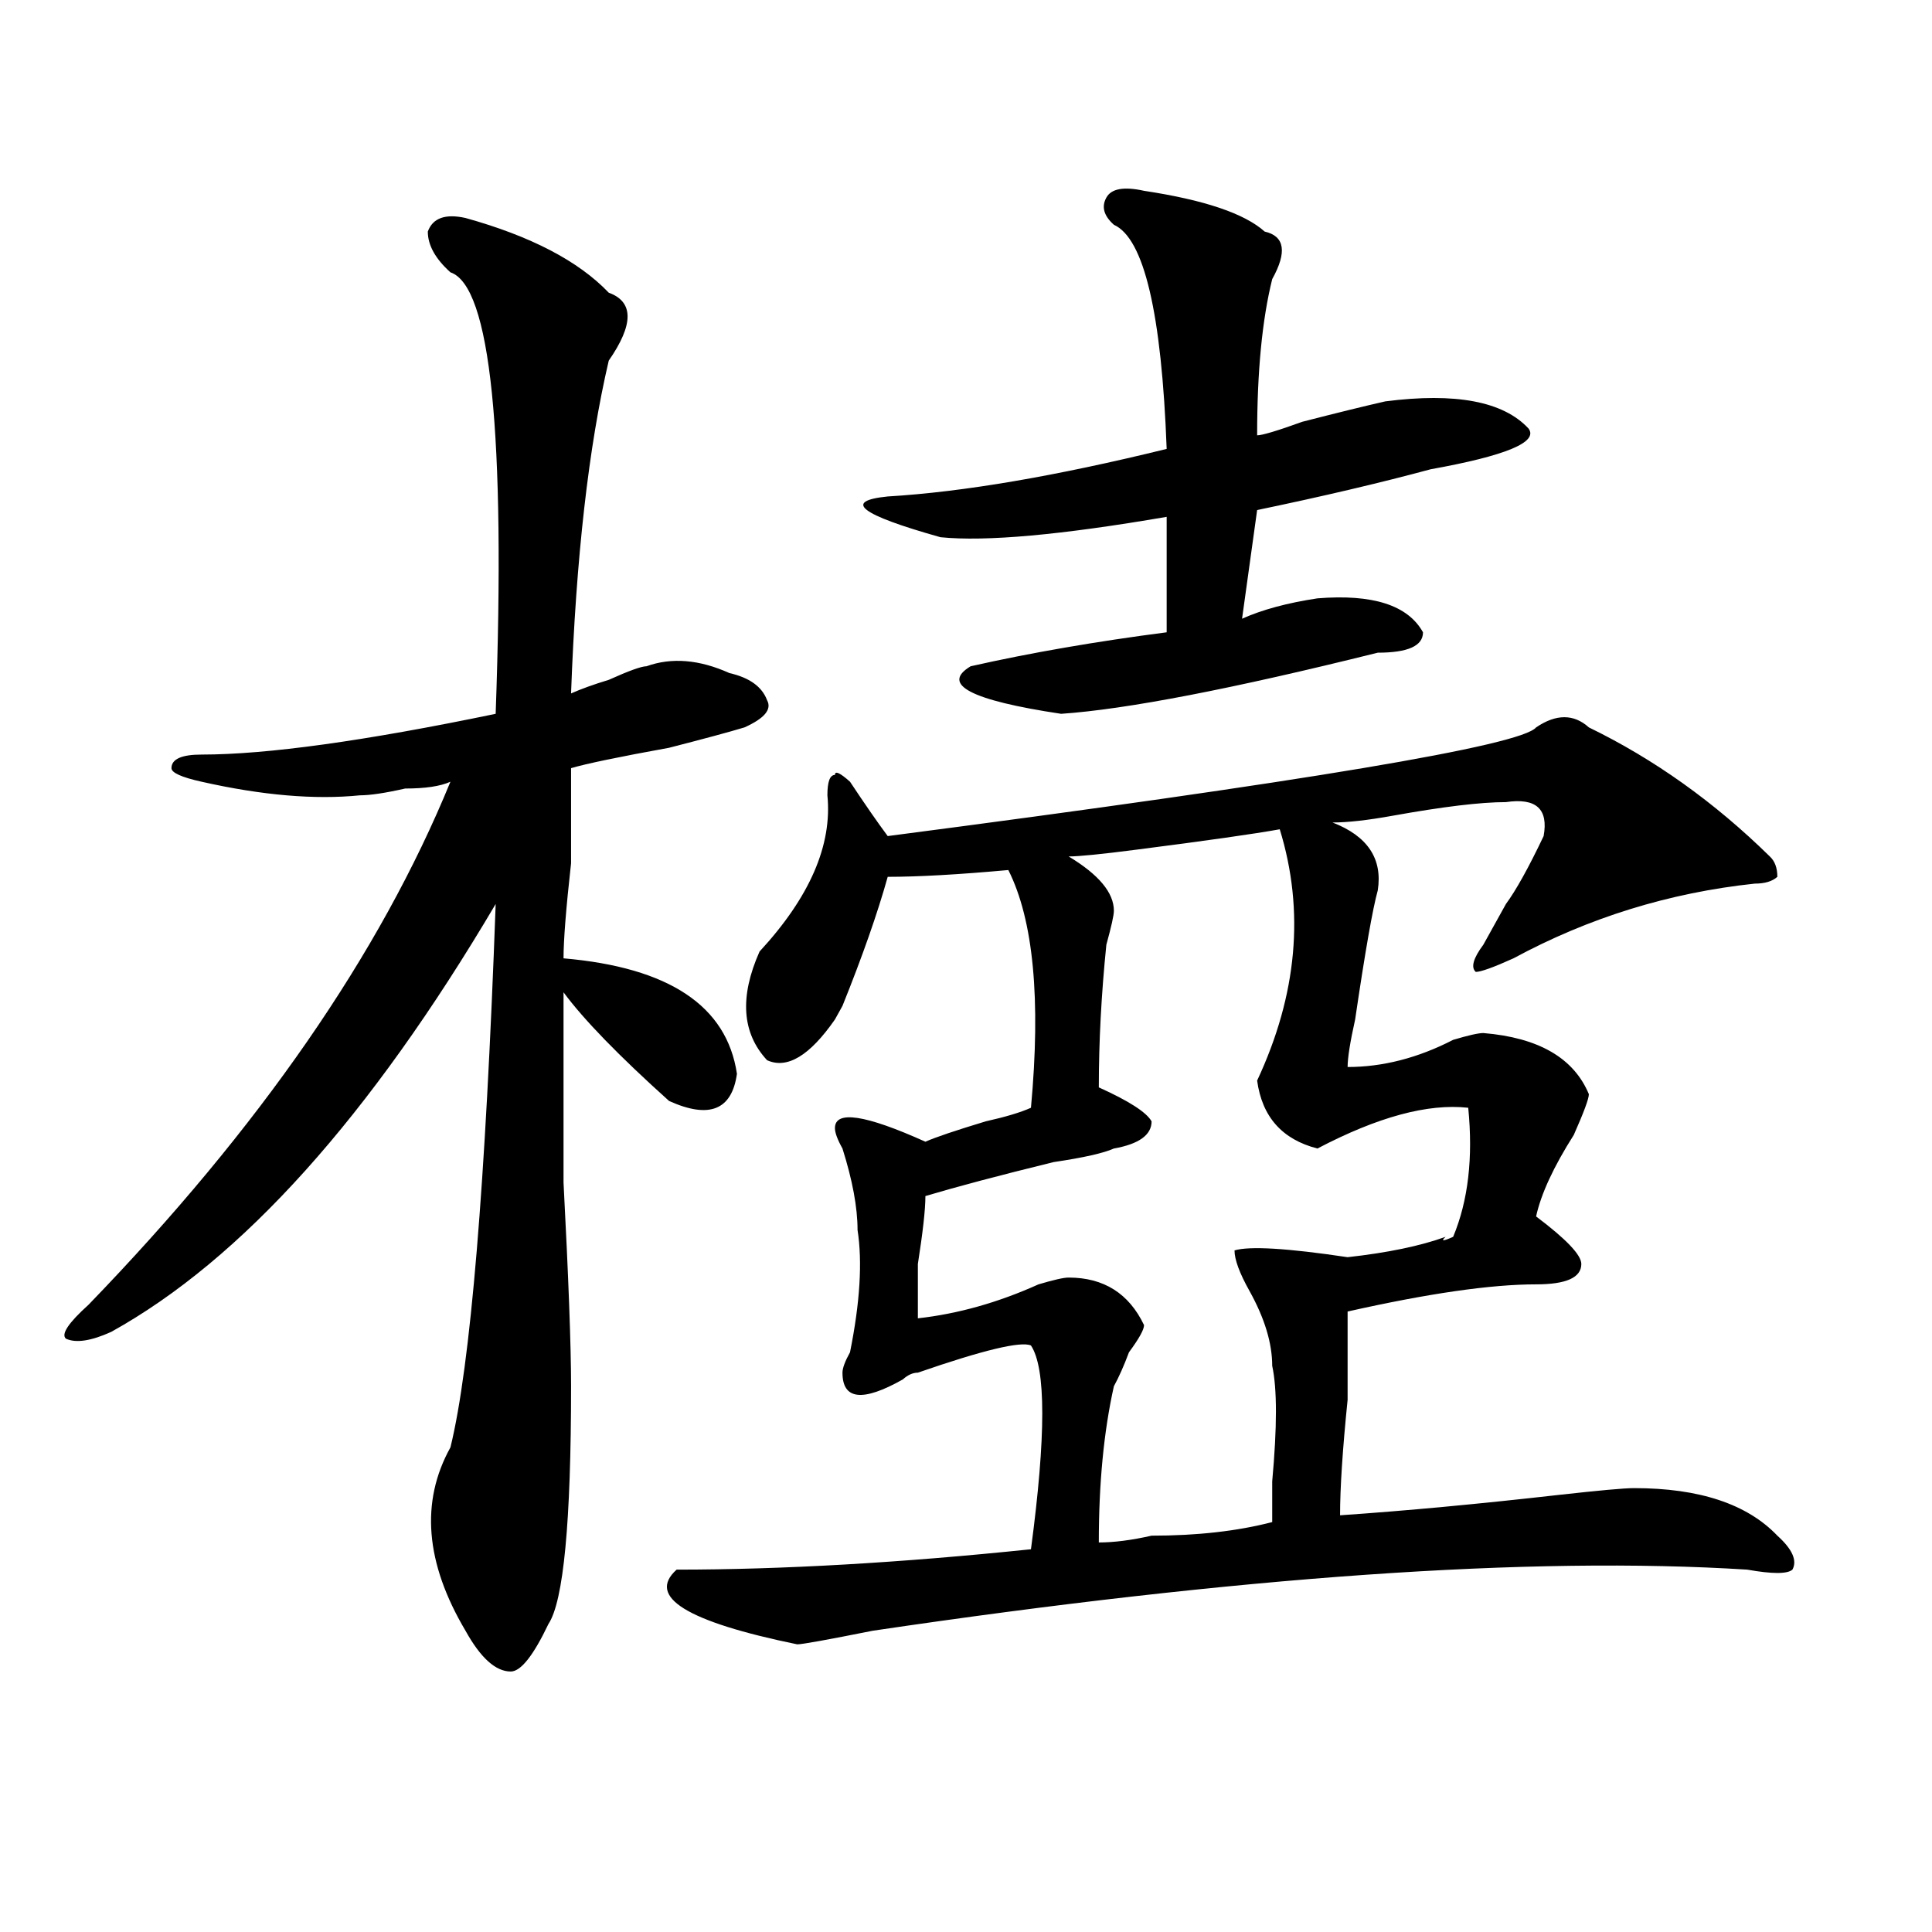
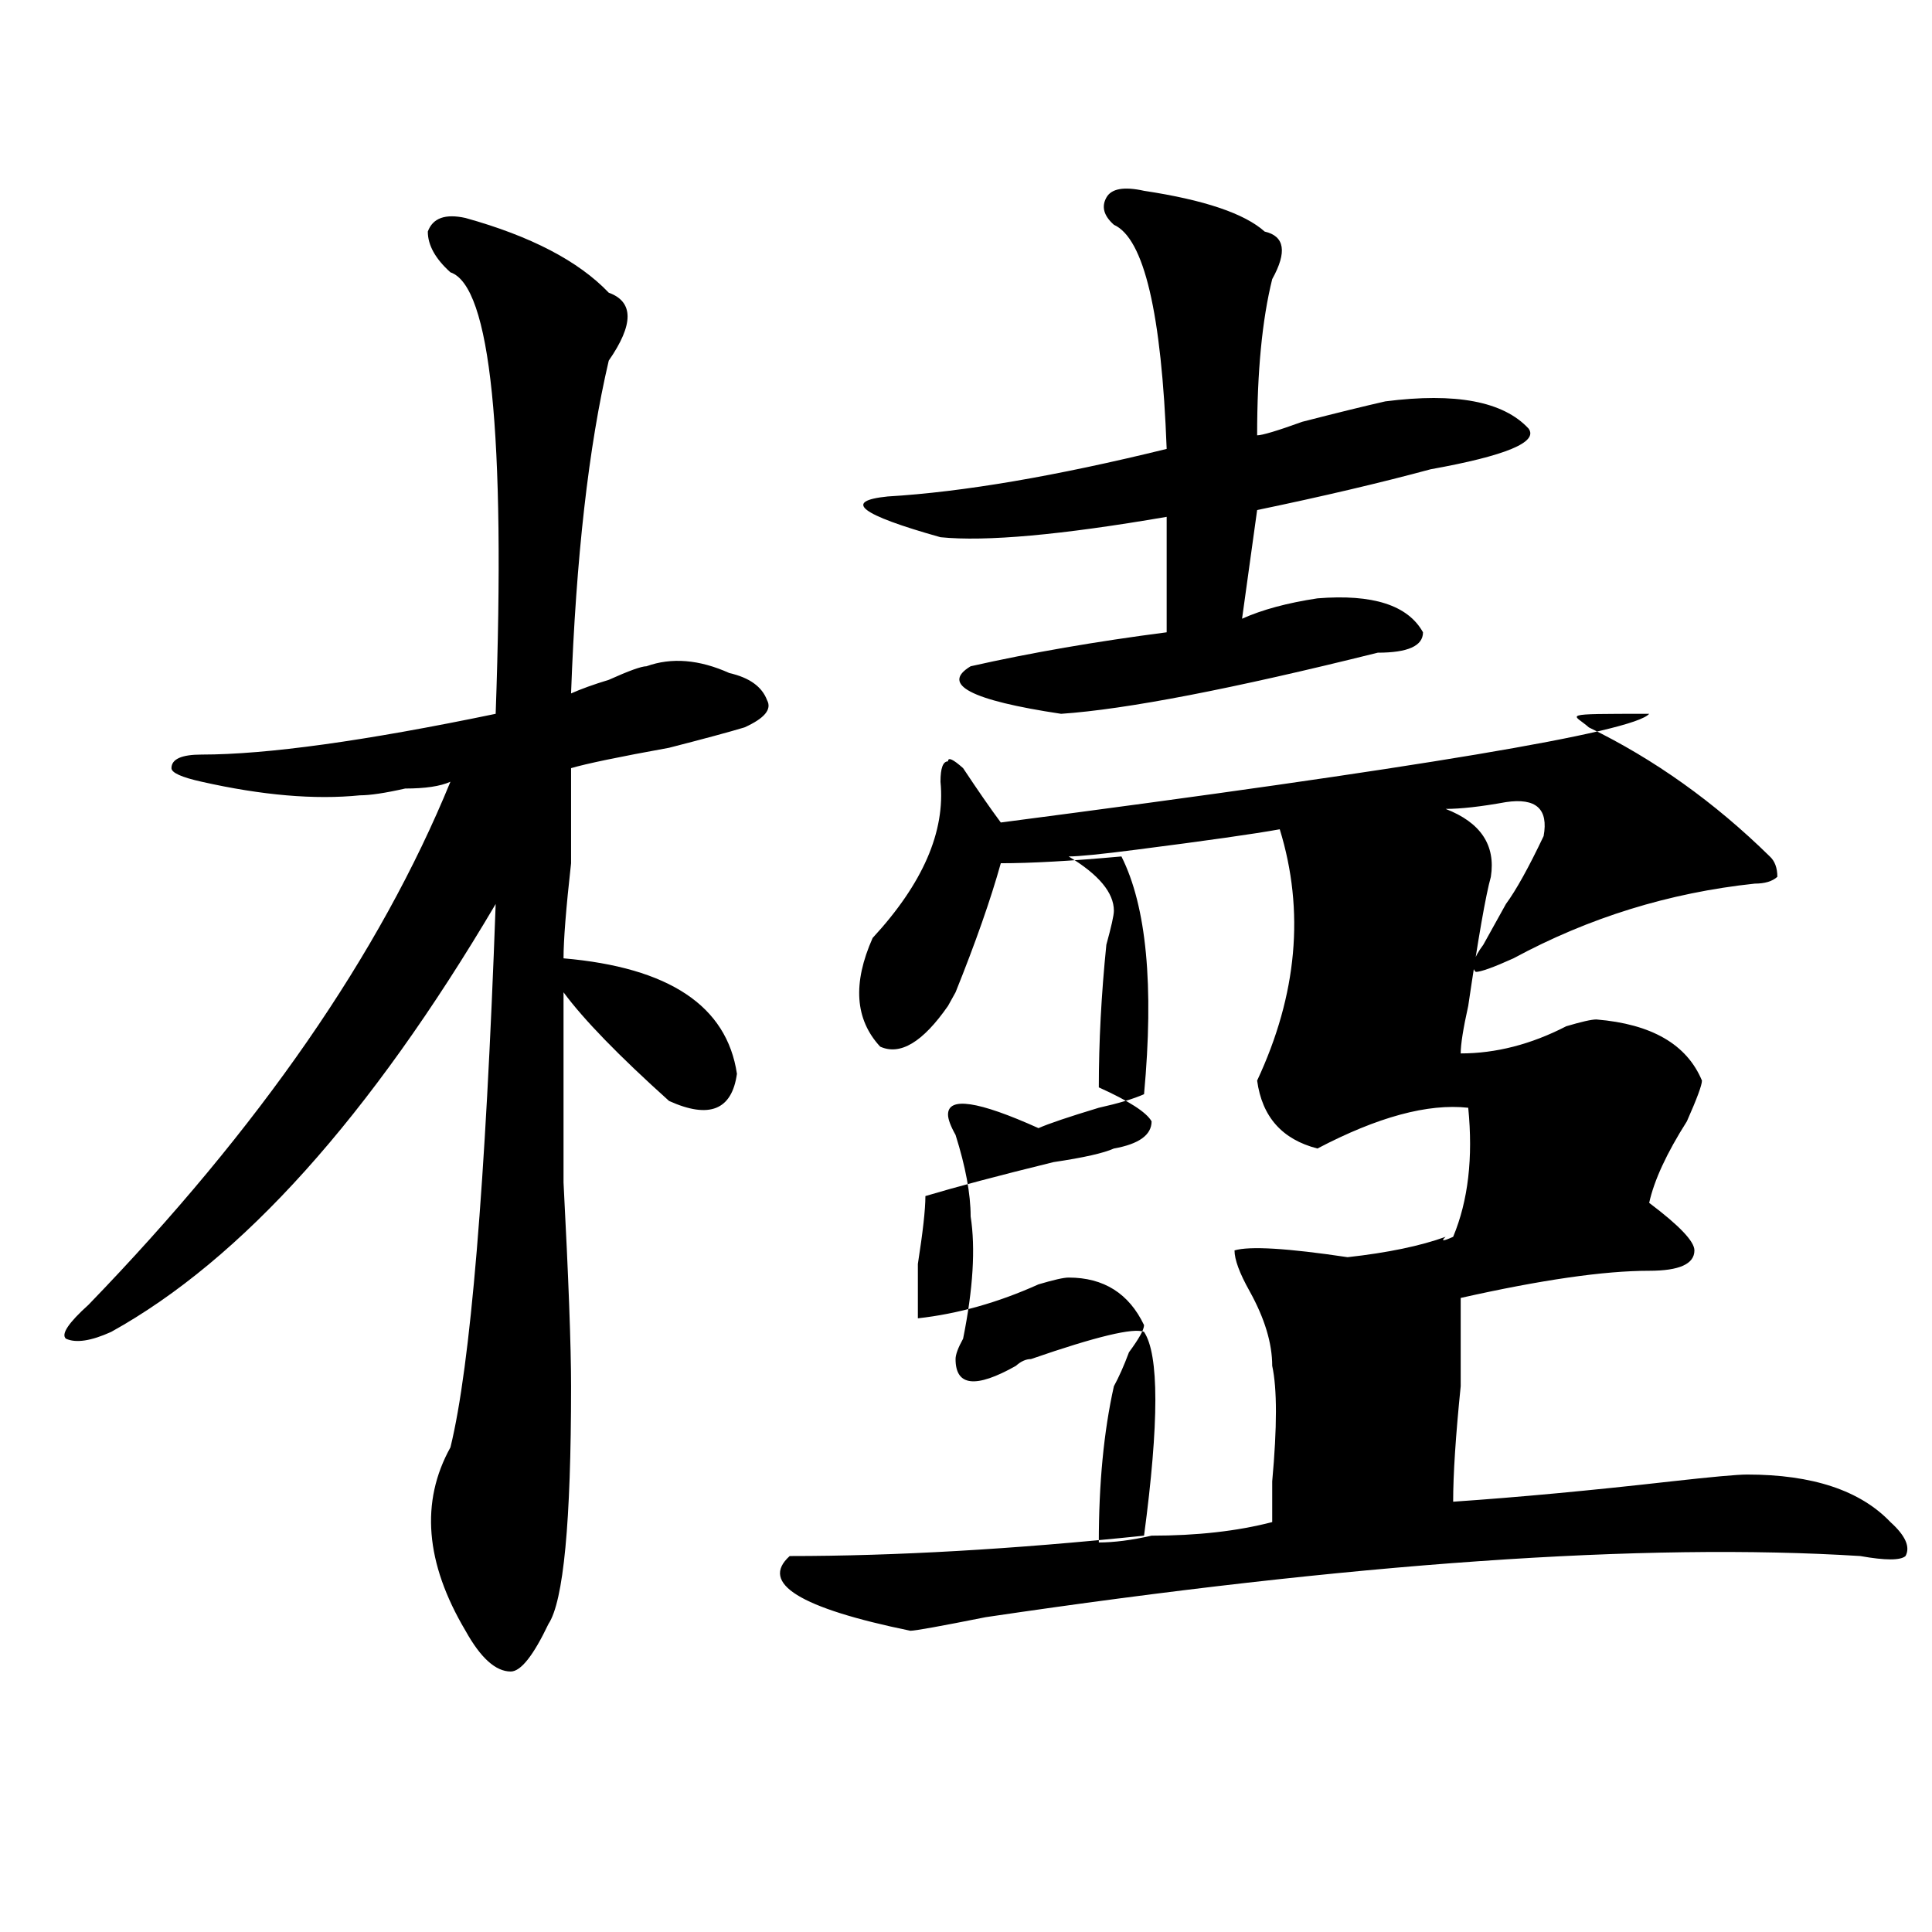
<svg xmlns="http://www.w3.org/2000/svg" version="1.1" id="图层_1" x="0px" y="0px" width="1000px" height="1000px" viewBox="0 0 1000 1000" enable-background="new 0 0 1000 1000" xml:space="preserve">
-   <path d="M240.945,112.828c33.78,9.393,58.535,22.302,74.145,38.672c12.988,4.724,12.988,16.424,0,35.156  c-10.426,44.55-16.95,101.953-19.512,172.266c5.184-2.308,11.707-4.669,19.512-7.031c10.366-4.669,16.891-7.031,19.512-7.031  c12.988-4.669,27.316-3.516,42.926,3.516c10.366,2.362,16.891,7.031,19.512,14.063c2.562,4.724-1.341,9.394-11.707,14.063  c-7.805,2.362-20.853,5.878-39.023,10.547c-26.035,4.724-42.926,8.239-50.73,10.547c0,7.031,0,23.456,0,49.219  c-2.621,23.456-3.902,39.88-3.902,49.219c54.633,4.724,84.511,24.609,89.754,59.766c-2.621,18.786-14.328,23.456-35.121,14.063  c-26.035-23.401-44.267-42.188-54.633-56.25c0,18.786,0,51.581,0,98.438c2.562,49.219,3.902,84.375,3.902,105.469  c0,70.313-3.902,111.291-11.707,123.047c-7.805,16.369-14.328,24.609-19.512,24.609c-7.805,0-15.609-7.031-23.414-21.094  c-20.853-35.156-23.414-66.797-7.804-94.922c10.366-42.188,18.17-135.901,23.414-281.25  C191.496,578.099,125.156,651.927,57.536,689.391c-10.426,4.724-18.231,5.878-23.414,3.516c-2.622-2.308,1.281-8.185,11.707-17.578  c88.413-91.406,150.85-181.604,187.313-270.703c-5.244,2.362-13.048,3.516-23.414,3.516c-10.426,2.362-18.231,3.516-23.414,3.516  c-23.414,2.362-50.73,0-81.949-7.031c-10.426-2.308-15.609-4.669-15.609-7.031c0-4.669,5.183-7.031,15.609-7.031  c33.78,0,84.51-7.031,152.191-21.094c5.184-145.294-2.621-221.484-23.414-228.516c-7.805-7.031-11.707-14.063-11.707-21.094  C223.995,112.828,230.52,110.521,240.945,112.828z M822.395,376.5c33.78,16.425,64.999,38.672,93.656,66.797  c2.562,2.362,3.902,5.878,3.902,10.547c-2.621,2.362-6.523,3.516-11.707,3.516c-44.267,4.724-85.852,17.578-124.875,38.672  c-10.426,4.724-16.95,7.031-19.512,7.031c-2.621-2.308-1.341-7.031,3.902-14.063c2.562-4.669,6.464-11.7,11.707-21.094  c5.184-7.031,11.707-18.731,19.512-35.156c2.562-14.063-3.902-19.886-19.512-17.578c-13.048,0-32.56,2.362-58.535,7.031  c-13.048,2.362-23.414,3.516-31.219,3.516c18.171,7.031,25.976,18.786,23.414,35.156c-2.621,9.394-6.523,31.641-11.707,66.797  c-2.621,11.755-3.902,19.94-3.902,24.609c18.171,0,36.402-4.669,54.633-14.063c7.805-2.308,12.988-3.516,15.609-3.516  c28.598,2.362,46.828,12.909,54.633,31.641c0,2.362-2.621,9.394-7.805,21.094c-10.426,16.425-16.95,30.487-19.512,42.188  c15.609,11.755,23.414,19.94,23.414,24.609c0,7.031-7.805,10.547-23.414,10.547c-23.414,0-55.974,4.724-97.559,14.063  c0,9.394,0,24.609,0,45.703c-2.621,25.817-3.902,45.703-3.902,59.766c33.78-2.308,71.523-5.823,113.168-10.547  c20.793-2.308,33.78-3.516,39.023-3.516c33.78,0,58.535,8.239,74.145,24.609c7.805,7.031,10.366,12.909,7.805,17.578  c-2.621,2.307-10.426,2.307-23.414,0c-111.887-7.031-262.798,3.516-452.672,31.641c-23.414,4.669-36.462,7.031-39.023,7.031  c-57.254-11.756-78.047-24.609-62.438-38.672c54.633,0,115.729-3.516,183.41-10.547c7.805-58.558,7.805-93.714,0-105.469  c-5.243-2.308-24.755,2.362-58.535,14.063c-2.621,0-5.243,1.208-7.805,3.516c-20.853,11.755-31.219,10.547-31.219-3.516  c0-2.308,1.281-5.823,3.902-10.547c5.184-25.763,6.464-46.856,3.902-63.281c0-11.7-2.621-25.763-7.805-42.188  c-2.621-4.669-3.902-8.185-3.902-10.547c0-9.339,15.609-7.031,46.828,7.031c5.184-2.308,15.609-5.823,31.219-10.547  c10.366-2.308,18.171-4.669,23.414-7.031c5.184-56.25,1.281-97.229-11.707-123.047c-26.035,2.362-46.828,3.516-62.438,3.516  c-5.243,18.786-13.048,41.034-23.414,66.797l-3.902,7.031c-13.048,18.786-24.755,25.817-35.121,21.094  c-13.048-14.063-14.328-32.794-3.902-56.25c25.976-28.125,37.683-55.042,35.121-80.859c0-7.031,1.281-10.547,3.902-10.547  c0-2.308,2.562-1.153,7.805,3.516c7.805,11.755,14.269,21.094,19.512,28.125c215.91-28.125,327.797-46.856,335.602-56.25  C805.444,369.469,814.59,369.469,822.395,376.5z M592.156,98.766c31.219,4.724,52.012,11.755,62.438,21.094  c10.366,2.362,11.707,10.547,3.902,24.609c-5.243,21.094-7.805,48.065-7.805,80.859c2.562,0,10.366-2.308,23.414-7.031  c18.171-4.669,32.5-8.185,42.926-10.547c36.402-4.669,61.097,0,74.145,14.063c5.184,7.031-11.707,14.063-50.73,21.094  c-26.035,7.031-55.974,14.063-89.754,21.094l-7.805,56.25c10.366-4.669,23.414-8.185,39.023-10.547  c28.598-2.308,46.828,3.516,54.633,17.578c0,7.031-7.805,10.547-23.414,10.547c-75.485,18.786-130.118,29.333-163.898,31.641  c-46.828-7.031-62.438-15.216-46.828-24.609c31.219-7.031,64.999-12.854,101.461-17.578v-59.766  c-54.633,9.394-93.656,12.909-117.07,10.547c-41.645-11.7-50.73-18.731-27.316-21.094c39.023-2.308,87.133-10.547,144.387-24.609  c-2.621-70.313-11.707-108.984-27.316-116.016c-5.243-4.669-6.523-9.339-3.902-14.063C575.206,97.612,581.73,96.458,592.156,98.766z   M662.398,429.234c-13.048,2.362-37.742,5.878-74.145,10.547c-18.23,2.362-29.938,3.516-35.121,3.516  c15.609,9.394,23.414,18.786,23.414,28.125c0,2.362-1.341,8.239-3.902,17.578c-2.621,25.817-3.902,50.427-3.902,73.828  c15.609,7.031,24.695,12.909,27.316,17.578c0,7.031-6.523,11.755-19.512,14.063c-5.243,2.362-15.609,4.724-31.219,7.031  c-28.657,7.031-50.73,12.909-66.34,17.578c0,7.031-1.341,18.786-3.902,35.156c0,14.063,0,23.456,0,28.125  c20.793-2.308,41.585-8.185,62.438-17.578c7.805-2.308,12.988-3.516,15.609-3.516c18.171,0,31.219,8.239,39.023,24.609  c0,2.362-2.621,7.031-7.805,14.063c-2.621,7.031-5.243,12.909-7.805,17.578c-5.243,23.456-7.805,50.427-7.805,80.859  c7.805,0,16.891-1.153,27.316-3.516c23.414,0,44.207-2.308,62.438-7.031c0-2.308,0-9.339,0-21.094  c2.562-28.125,2.562-48.011,0-59.766c0-11.7-3.902-24.609-11.707-38.672c-5.243-9.339-7.805-16.37-7.805-21.094  c7.805-2.308,27.316-1.153,58.535,3.516c20.793-2.308,37.683-5.823,50.73-10.547c-2.621,2.362-1.341,2.362,3.902,0  c7.805-18.731,10.366-40.979,7.805-66.797c-20.853-2.308-46.828,4.724-78.047,21.094c-18.23-4.669-28.657-16.37-31.219-35.156  C671.484,514.817,675.387,471.422,662.398,429.234z" />
+   <path d="M240.945,112.828c33.78,9.393,58.535,22.302,74.145,38.672c12.988,4.724,12.988,16.424,0,35.156  c-10.426,44.55-16.95,101.953-19.512,172.266c5.184-2.308,11.707-4.669,19.512-7.031c10.366-4.669,16.891-7.031,19.512-7.031  c12.988-4.669,27.316-3.516,42.926,3.516c10.366,2.362,16.891,7.031,19.512,14.063c2.562,4.724-1.341,9.394-11.707,14.063  c-7.805,2.362-20.853,5.878-39.023,10.547c-26.035,4.724-42.926,8.239-50.73,10.547c0,7.031,0,23.456,0,49.219  c-2.621,23.456-3.902,39.88-3.902,49.219c54.633,4.724,84.511,24.609,89.754,59.766c-2.621,18.786-14.328,23.456-35.121,14.063  c-26.035-23.401-44.267-42.188-54.633-56.25c0,18.786,0,51.581,0,98.438c2.562,49.219,3.902,84.375,3.902,105.469  c0,70.313-3.902,111.291-11.707,123.047c-7.805,16.369-14.328,24.609-19.512,24.609c-7.805,0-15.609-7.031-23.414-21.094  c-20.853-35.156-23.414-66.797-7.804-94.922c10.366-42.188,18.17-135.901,23.414-281.25  C191.496,578.099,125.156,651.927,57.536,689.391c-10.426,4.724-18.231,5.878-23.414,3.516c-2.622-2.308,1.281-8.185,11.707-17.578  c88.413-91.406,150.85-181.604,187.313-270.703c-5.244,2.362-13.048,3.516-23.414,3.516c-10.426,2.362-18.231,3.516-23.414,3.516  c-23.414,2.362-50.73,0-81.949-7.031c-10.426-2.308-15.609-4.669-15.609-7.031c0-4.669,5.183-7.031,15.609-7.031  c33.78,0,84.51-7.031,152.191-21.094c5.184-145.294-2.621-221.484-23.414-228.516c-7.805-7.031-11.707-14.063-11.707-21.094  C223.995,112.828,230.52,110.521,240.945,112.828z M822.395,376.5c33.78,16.425,64.999,38.672,93.656,66.797  c2.562,2.362,3.902,5.878,3.902,10.547c-2.621,2.362-6.523,3.516-11.707,3.516c-44.267,4.724-85.852,17.578-124.875,38.672  c-10.426,4.724-16.95,7.031-19.512,7.031c-2.621-2.308-1.341-7.031,3.902-14.063c2.562-4.669,6.464-11.7,11.707-21.094  c5.184-7.031,11.707-18.731,19.512-35.156c2.562-14.063-3.902-19.886-19.512-17.578c-13.048,2.362-23.414,3.516-31.219,3.516c18.171,7.031,25.976,18.786,23.414,35.156c-2.621,9.394-6.523,31.641-11.707,66.797  c-2.621,11.755-3.902,19.94-3.902,24.609c18.171,0,36.402-4.669,54.633-14.063c7.805-2.308,12.988-3.516,15.609-3.516  c28.598,2.362,46.828,12.909,54.633,31.641c0,2.362-2.621,9.394-7.805,21.094c-10.426,16.425-16.95,30.487-19.512,42.188  c15.609,11.755,23.414,19.94,23.414,24.609c0,7.031-7.805,10.547-23.414,10.547c-23.414,0-55.974,4.724-97.559,14.063  c0,9.394,0,24.609,0,45.703c-2.621,25.817-3.902,45.703-3.902,59.766c33.78-2.308,71.523-5.823,113.168-10.547  c20.793-2.308,33.78-3.516,39.023-3.516c33.78,0,58.535,8.239,74.145,24.609c7.805,7.031,10.366,12.909,7.805,17.578  c-2.621,2.307-10.426,2.307-23.414,0c-111.887-7.031-262.798,3.516-452.672,31.641c-23.414,4.669-36.462,7.031-39.023,7.031  c-57.254-11.756-78.047-24.609-62.438-38.672c54.633,0,115.729-3.516,183.41-10.547c7.805-58.558,7.805-93.714,0-105.469  c-5.243-2.308-24.755,2.362-58.535,14.063c-2.621,0-5.243,1.208-7.805,3.516c-20.853,11.755-31.219,10.547-31.219-3.516  c0-2.308,1.281-5.823,3.902-10.547c5.184-25.763,6.464-46.856,3.902-63.281c0-11.7-2.621-25.763-7.805-42.188  c-2.621-4.669-3.902-8.185-3.902-10.547c0-9.339,15.609-7.031,46.828,7.031c5.184-2.308,15.609-5.823,31.219-10.547  c10.366-2.308,18.171-4.669,23.414-7.031c5.184-56.25,1.281-97.229-11.707-123.047c-26.035,2.362-46.828,3.516-62.438,3.516  c-5.243,18.786-13.048,41.034-23.414,66.797l-3.902,7.031c-13.048,18.786-24.755,25.817-35.121,21.094  c-13.048-14.063-14.328-32.794-3.902-56.25c25.976-28.125,37.683-55.042,35.121-80.859c0-7.031,1.281-10.547,3.902-10.547  c0-2.308,2.562-1.153,7.805,3.516c7.805,11.755,14.269,21.094,19.512,28.125c215.91-28.125,327.797-46.856,335.602-56.25  C805.444,369.469,814.59,369.469,822.395,376.5z M592.156,98.766c31.219,4.724,52.012,11.755,62.438,21.094  c10.366,2.362,11.707,10.547,3.902,24.609c-5.243,21.094-7.805,48.065-7.805,80.859c2.562,0,10.366-2.308,23.414-7.031  c18.171-4.669,32.5-8.185,42.926-10.547c36.402-4.669,61.097,0,74.145,14.063c5.184,7.031-11.707,14.063-50.73,21.094  c-26.035,7.031-55.974,14.063-89.754,21.094l-7.805,56.25c10.366-4.669,23.414-8.185,39.023-10.547  c28.598-2.308,46.828,3.516,54.633,17.578c0,7.031-7.805,10.547-23.414,10.547c-75.485,18.786-130.118,29.333-163.898,31.641  c-46.828-7.031-62.438-15.216-46.828-24.609c31.219-7.031,64.999-12.854,101.461-17.578v-59.766  c-54.633,9.394-93.656,12.909-117.07,10.547c-41.645-11.7-50.73-18.731-27.316-21.094c39.023-2.308,87.133-10.547,144.387-24.609  c-2.621-70.313-11.707-108.984-27.316-116.016c-5.243-4.669-6.523-9.339-3.902-14.063C575.206,97.612,581.73,96.458,592.156,98.766z   M662.398,429.234c-13.048,2.362-37.742,5.878-74.145,10.547c-18.23,2.362-29.938,3.516-35.121,3.516  c15.609,9.394,23.414,18.786,23.414,28.125c0,2.362-1.341,8.239-3.902,17.578c-2.621,25.817-3.902,50.427-3.902,73.828  c15.609,7.031,24.695,12.909,27.316,17.578c0,7.031-6.523,11.755-19.512,14.063c-5.243,2.362-15.609,4.724-31.219,7.031  c-28.657,7.031-50.73,12.909-66.34,17.578c0,7.031-1.341,18.786-3.902,35.156c0,14.063,0,23.456,0,28.125  c20.793-2.308,41.585-8.185,62.438-17.578c7.805-2.308,12.988-3.516,15.609-3.516c18.171,0,31.219,8.239,39.023,24.609  c0,2.362-2.621,7.031-7.805,14.063c-2.621,7.031-5.243,12.909-7.805,17.578c-5.243,23.456-7.805,50.427-7.805,80.859  c7.805,0,16.891-1.153,27.316-3.516c23.414,0,44.207-2.308,62.438-7.031c0-2.308,0-9.339,0-21.094  c2.562-28.125,2.562-48.011,0-59.766c0-11.7-3.902-24.609-11.707-38.672c-5.243-9.339-7.805-16.37-7.805-21.094  c7.805-2.308,27.316-1.153,58.535,3.516c20.793-2.308,37.683-5.823,50.73-10.547c-2.621,2.362-1.341,2.362,3.902,0  c7.805-18.731,10.366-40.979,7.805-66.797c-20.853-2.308-46.828,4.724-78.047,21.094c-18.23-4.669-28.657-16.37-31.219-35.156  C671.484,514.817,675.387,471.422,662.398,429.234z" />
</svg>